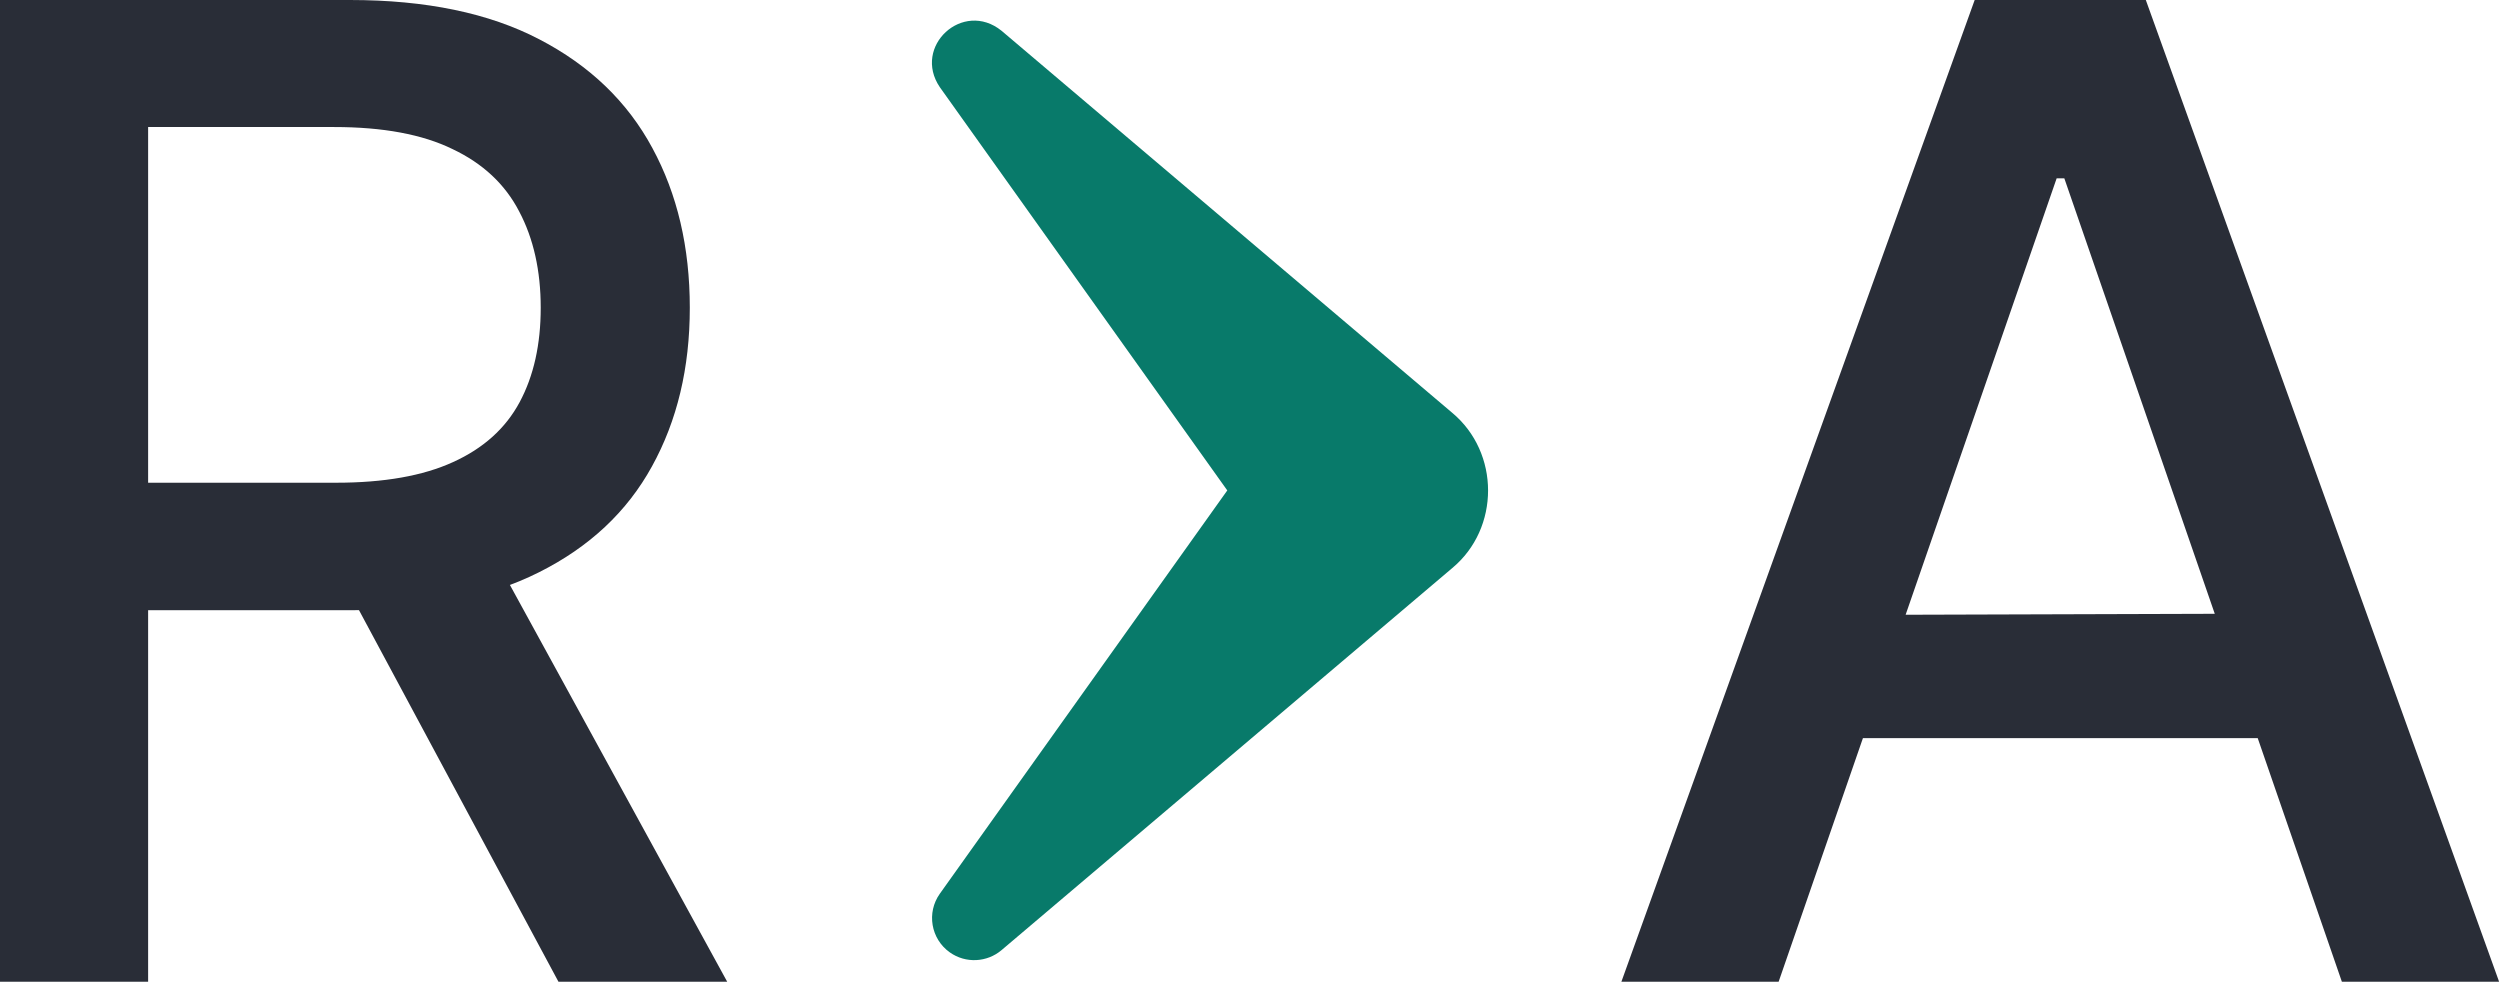
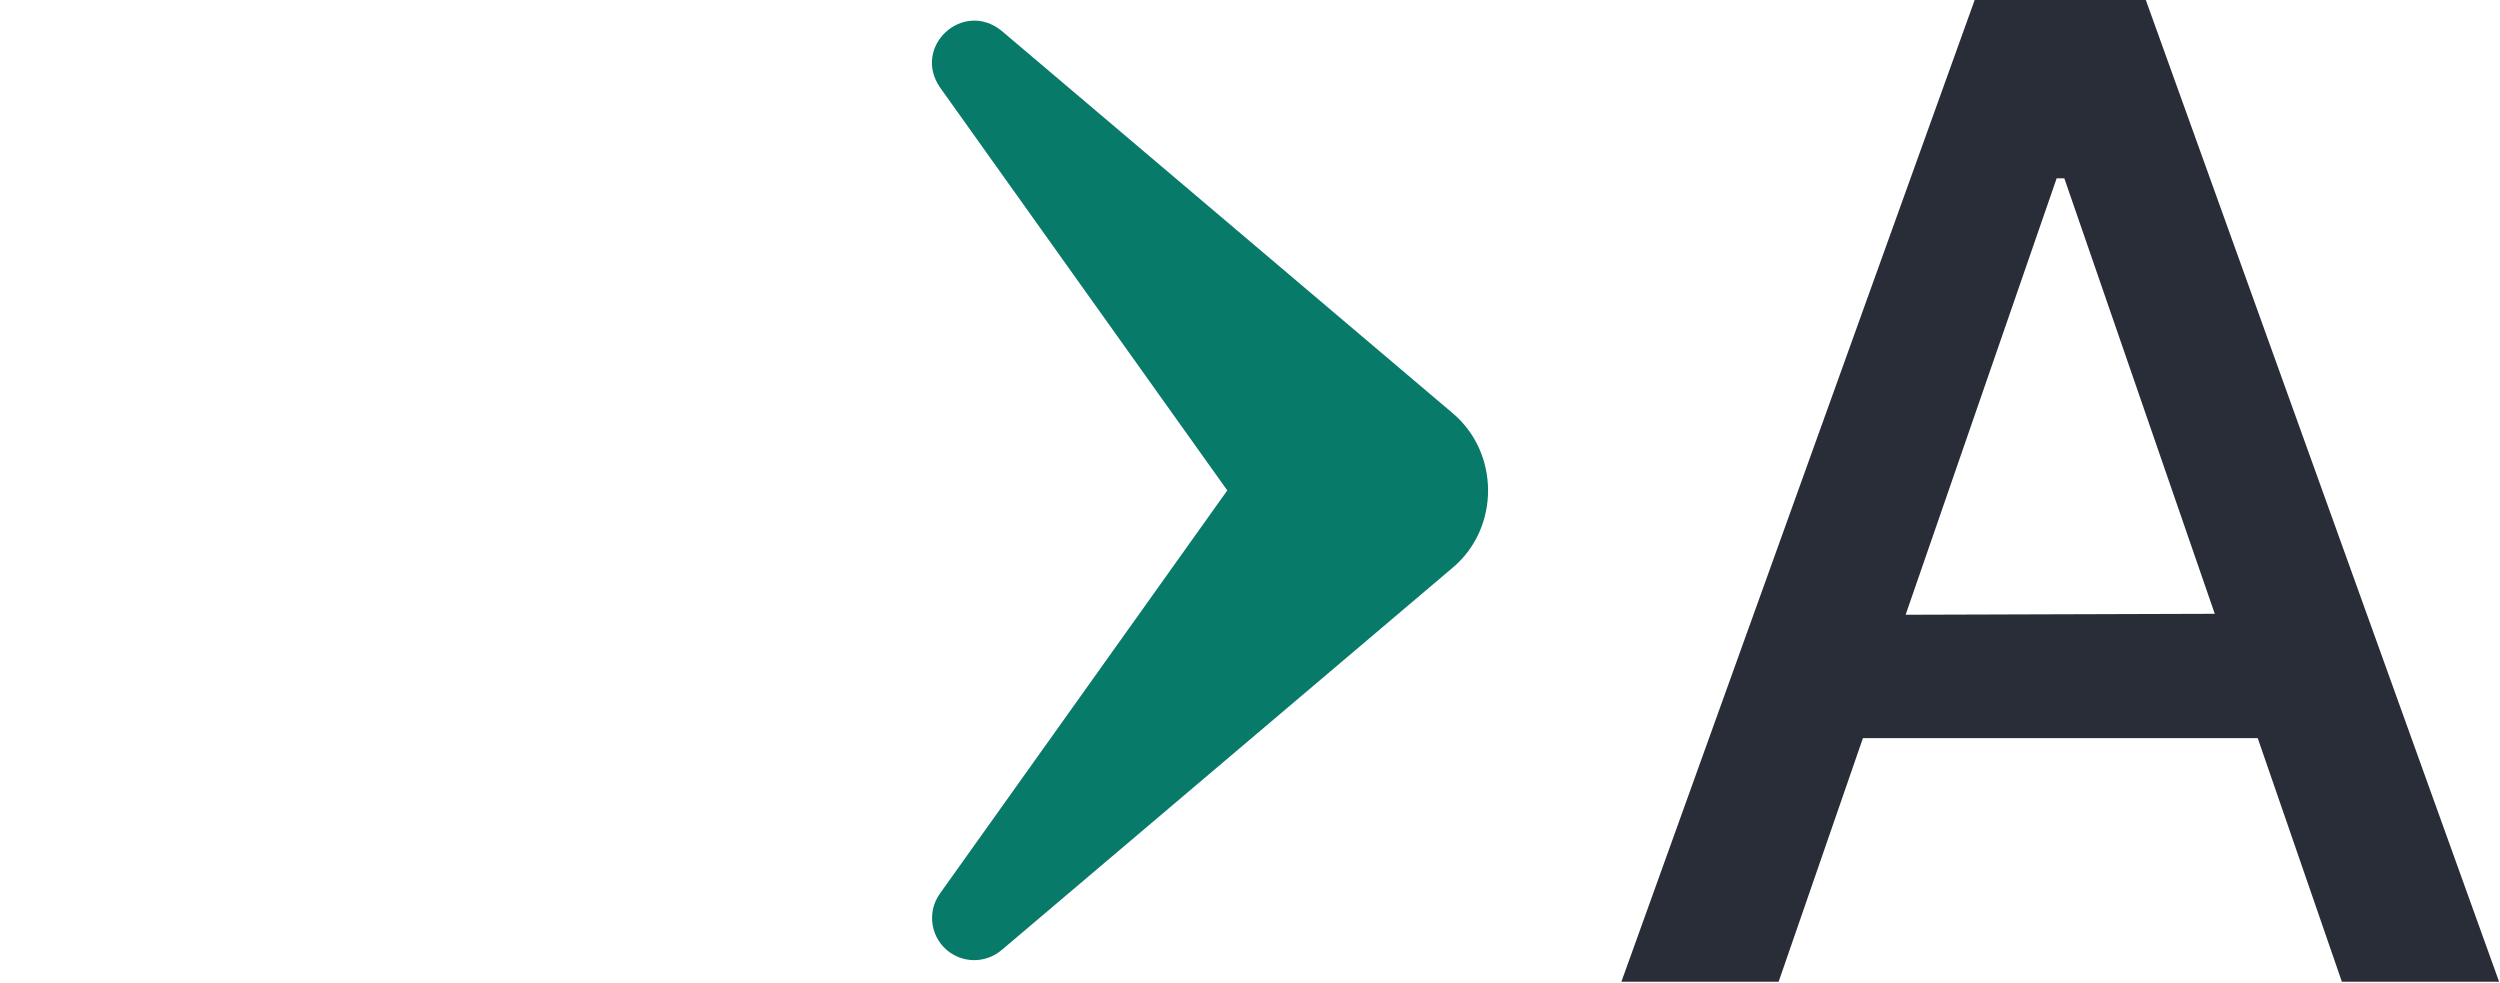
<svg xmlns="http://www.w3.org/2000/svg" width="463" height="182" viewBox="0 0 463 182" fill="none">
-   <path d="M0 181.818V0H64.808C78.894 0 90.584 2.427 99.876 7.28C109.227 12.133 116.211 18.851 120.827 27.433C125.444 35.955 127.752 45.81 127.752 56.996C127.752 68.123 125.414 77.918 120.739 86.381C116.122 94.786 109.138 101.326 99.787 106.001C90.495 110.677 78.806 113.015 64.719 113.015H15.625V89.4H62.234C71.112 89.4 78.332 88.127 83.896 85.582C89.518 83.037 93.632 79.338 96.236 74.485C98.84 69.632 100.142 63.802 100.142 56.996C100.142 50.13 98.81 44.182 96.147 39.151C93.543 34.12 89.43 30.273 83.807 27.61C78.243 24.888 70.934 23.526 61.879 23.526H27.433V181.818H0ZM89.755 99.787L134.677 181.818H103.427L59.393 99.787H89.755Z" fill="#292D37" />
  <path d="M329.401 181.818H300.281L332.996 90.909L365.711 0H397.405L430.12 90.909L462.835 181.818H433.715L382.313 33.026H380.892L329.401 181.818ZM334.575 113.909L428.744 113.618V136.7H334.283L334.575 113.909Z" fill="#292D37" />
  <path d="M174.063 165.507C171.564 169.015 172.386 173.878 175.9 176.377C178.872 178.487 182.824 178.221 185.482 175.966L268.95 105.212C277.819 97.838 277.791 83.824 268.95 76.45L185.482 5.695C178.329 -0.07 168.926 8.596 174.063 16.156L227.293 90.827L174.063 165.507Z" fill="#087A6A" />
</svg>